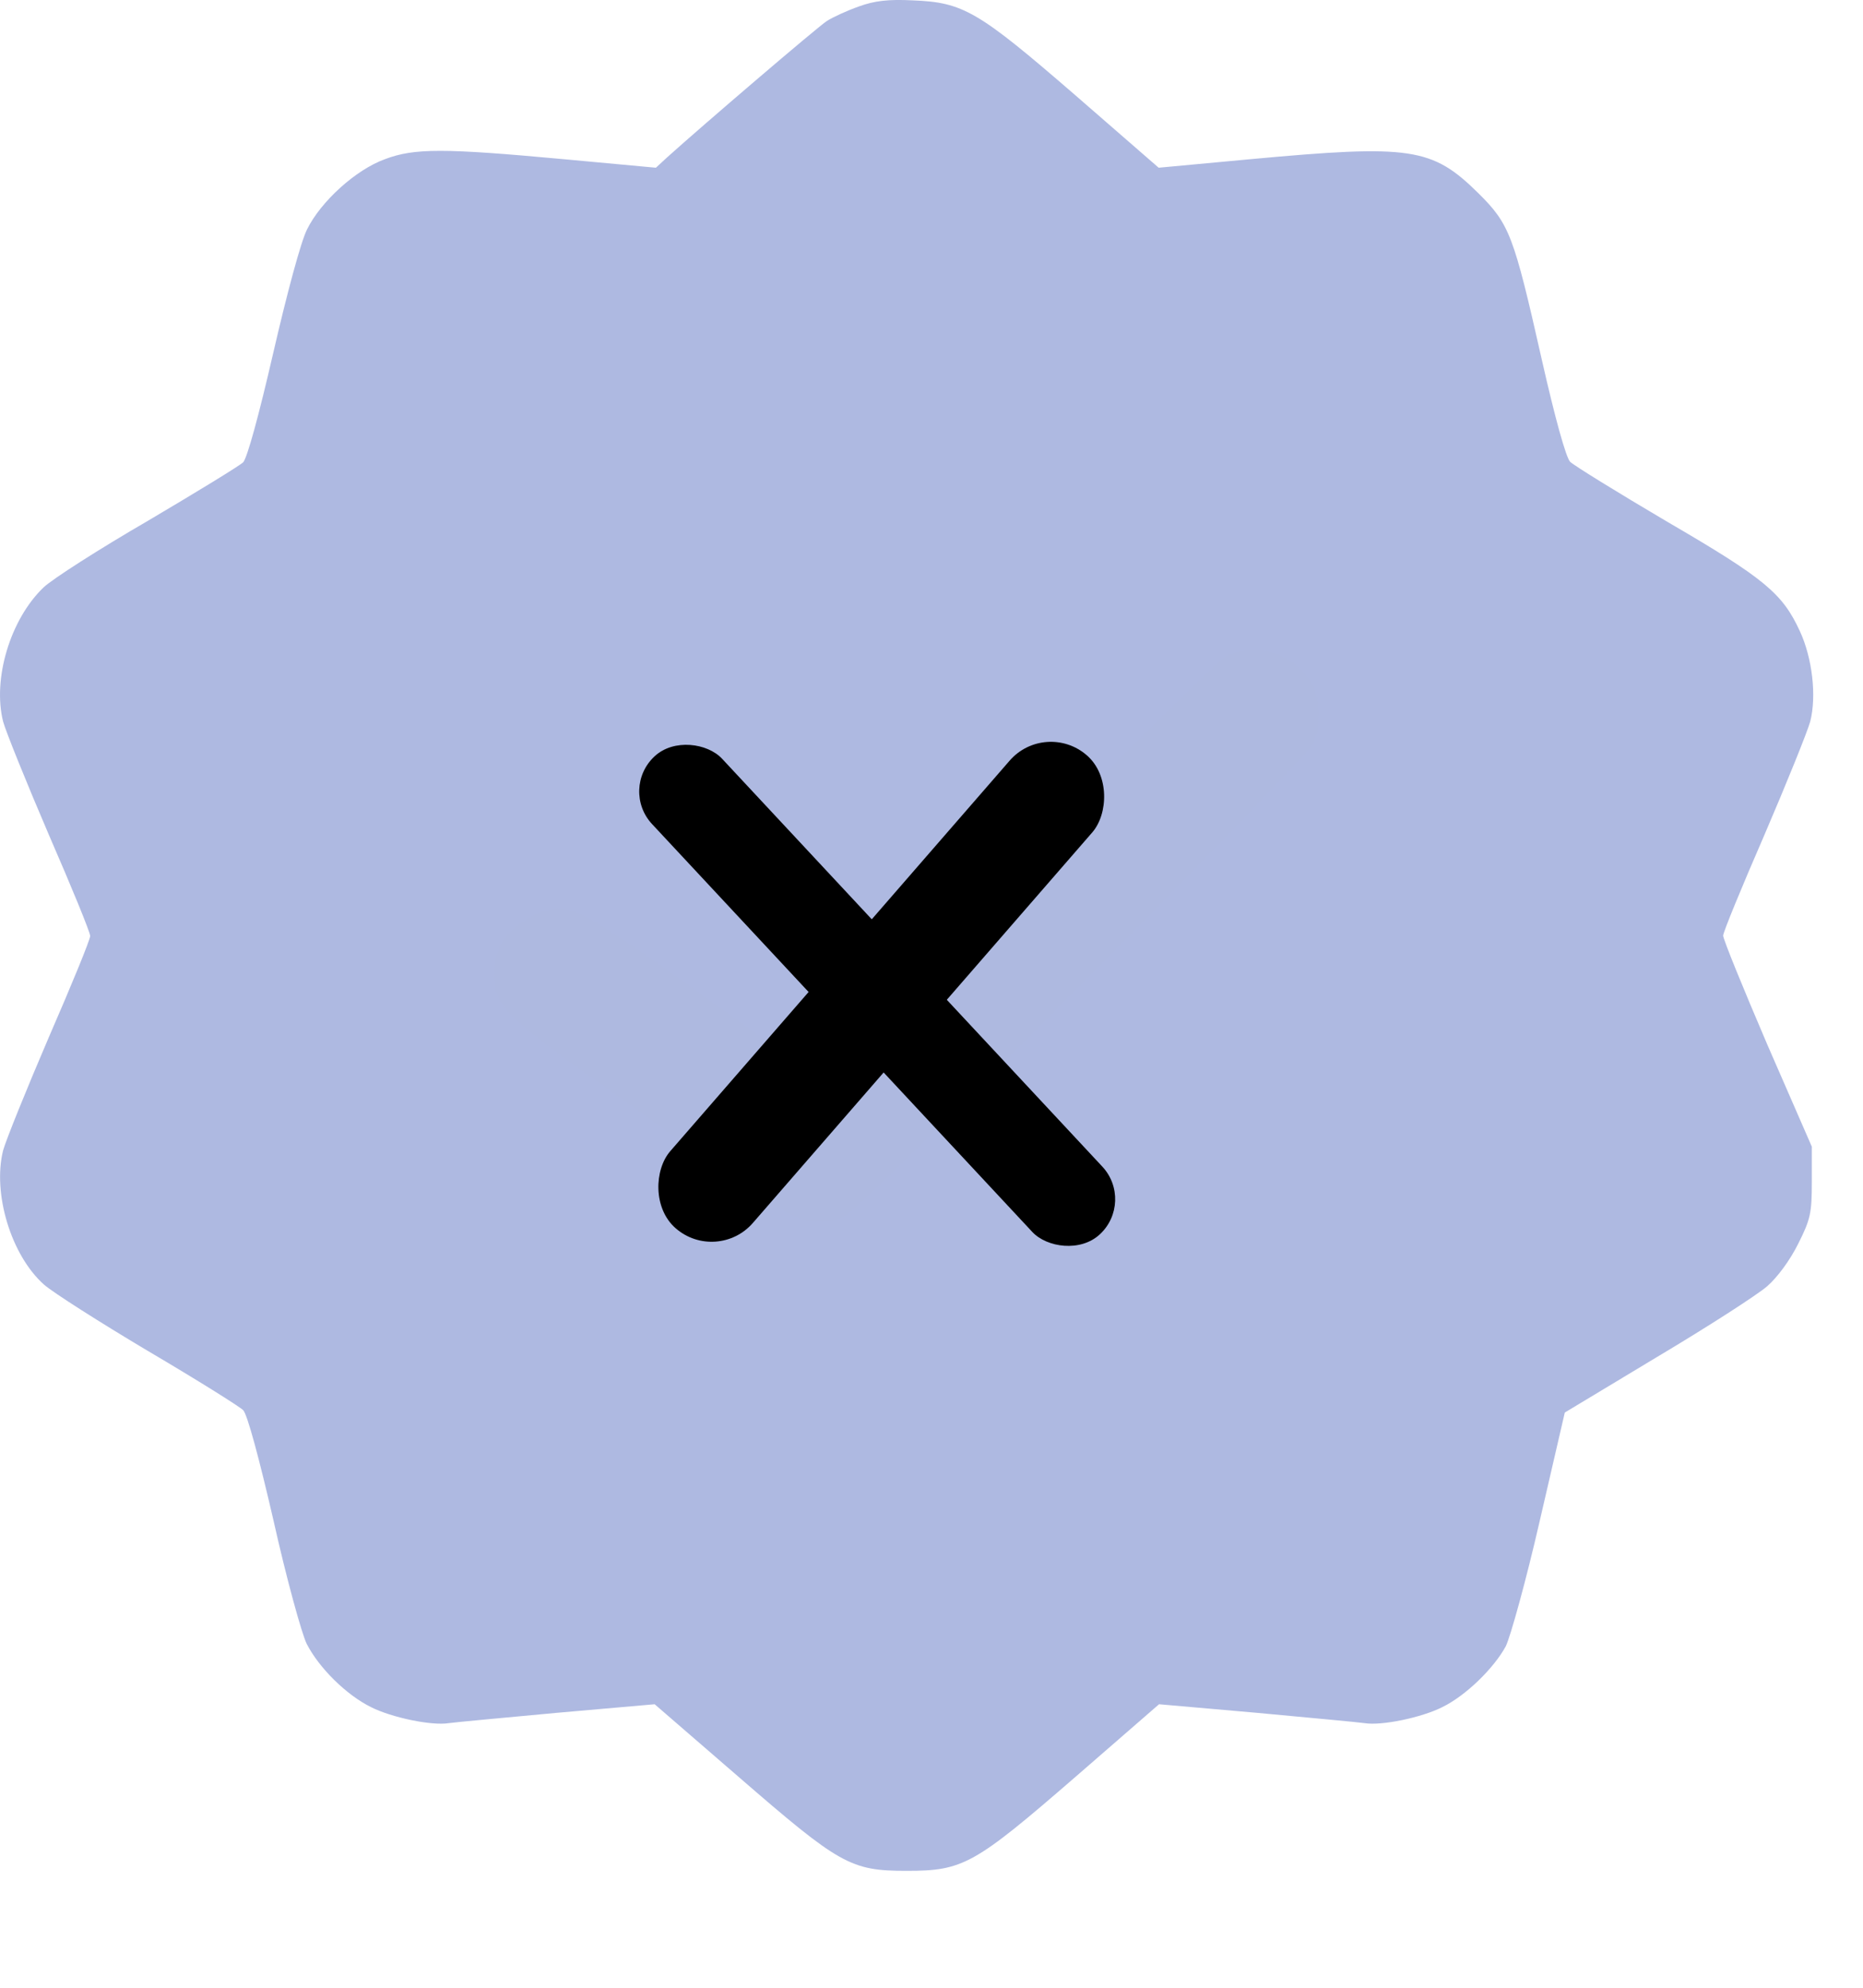
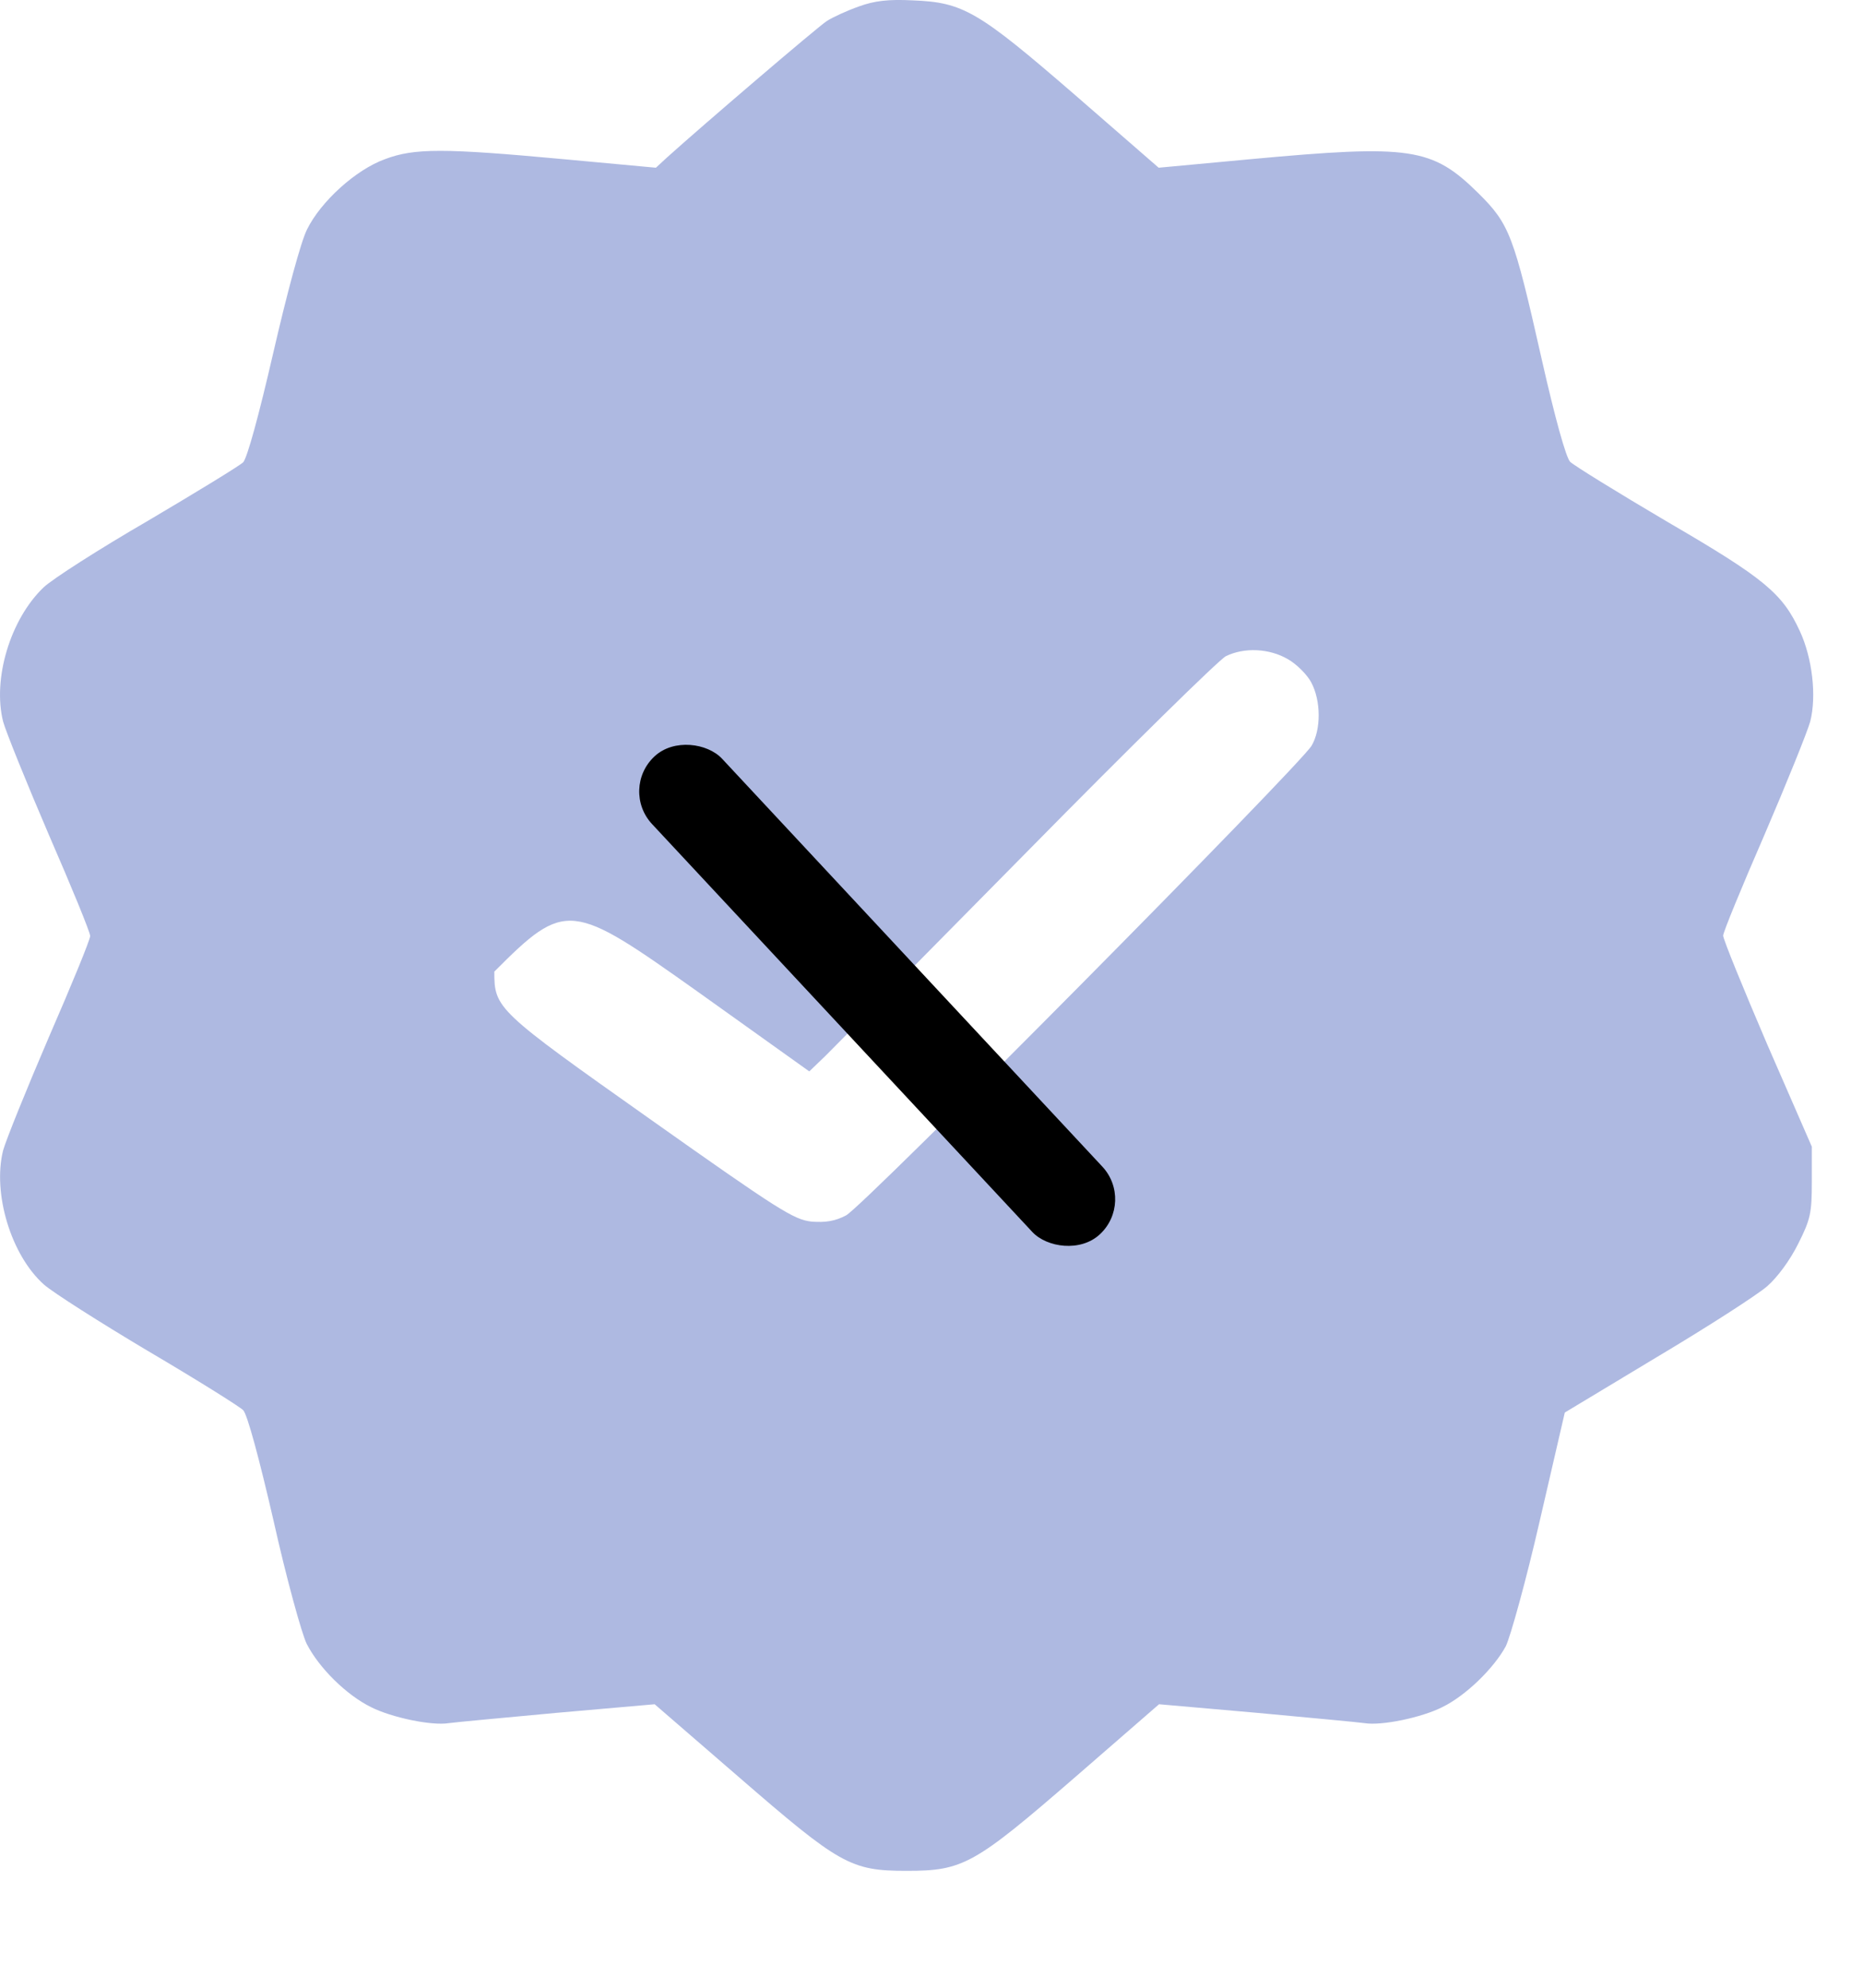
<svg xmlns="http://www.w3.org/2000/svg" width="15" height="16" viewBox="0 0 15 16" fill="none">
-   <rect x="3" y="4" width="8" height="8" fill="#AEB9E0" />
-   <path d="M6.915 0.052C6.822 0.085 6.706 0.138 6.659 0.168C6.586 0.214 5.64 1.024 5.371 1.267L5.281 1.35L4.534 1.281C3.571 1.192 3.335 1.192 3.1 1.281C2.864 1.366 2.582 1.623 2.472 1.847C2.422 1.946 2.31 2.364 2.2 2.841C2.084 3.345 1.991 3.684 1.958 3.721C1.928 3.75 1.582 3.961 1.191 4.192C0.799 4.419 0.42 4.662 0.351 4.728C0.082 4.985 -0.061 5.466 0.025 5.808C0.048 5.891 0.214 6.302 0.394 6.721C0.576 7.139 0.726 7.504 0.726 7.534C0.726 7.564 0.576 7.929 0.394 8.347C0.214 8.766 0.048 9.177 0.025 9.26C-0.061 9.605 0.088 10.103 0.354 10.34C0.424 10.402 0.802 10.643 1.194 10.876C1.586 11.107 1.928 11.321 1.958 11.351C1.991 11.384 2.087 11.739 2.203 12.243C2.306 12.704 2.429 13.149 2.469 13.231C2.568 13.425 2.788 13.643 2.987 13.741C3.15 13.824 3.475 13.893 3.614 13.87C3.661 13.863 4.053 13.827 4.484 13.787L5.271 13.718L5.945 14.301C6.762 15.009 6.848 15.059 7.3 15.059C7.755 15.059 7.844 15.009 8.661 14.301L9.332 13.718L10.119 13.787C10.55 13.827 10.939 13.863 10.986 13.87C11.125 13.893 11.45 13.824 11.613 13.741C11.802 13.649 12.028 13.428 12.124 13.251C12.161 13.175 12.287 12.724 12.397 12.243L12.599 11.37L13.343 10.922C13.751 10.679 14.15 10.422 14.229 10.353C14.312 10.28 14.412 10.145 14.479 10.01C14.578 9.813 14.588 9.763 14.588 9.51V9.23L14.229 8.407C14.034 7.952 13.874 7.56 13.874 7.531C13.874 7.504 14.024 7.139 14.206 6.721C14.386 6.302 14.552 5.891 14.575 5.808C14.628 5.601 14.591 5.295 14.492 5.081C14.352 4.778 14.213 4.659 13.426 4.201C13.024 3.964 12.672 3.747 12.642 3.717C12.609 3.684 12.52 3.365 12.413 2.891C12.187 1.89 12.154 1.804 11.902 1.554C11.53 1.188 11.361 1.162 10.072 1.281L9.329 1.35L8.655 0.764C7.874 0.088 7.755 0.019 7.35 0.003C7.154 -0.007 7.041 0.006 6.915 0.052ZM10.368 5.305C10.438 5.344 10.524 5.43 10.557 5.492C10.637 5.641 10.637 5.874 10.56 6.003C10.454 6.174 6.941 9.721 6.812 9.783C6.726 9.829 6.646 9.842 6.533 9.833C6.39 9.816 6.274 9.744 5.231 9.006C3.996 8.133 3.98 8.117 3.98 7.821C3.98 7.63 4.086 7.475 4.285 7.376C4.557 7.241 4.601 7.261 5.617 7.982L6.516 8.624L6.646 8.499C6.716 8.43 7.446 7.689 8.273 6.852C9.096 6.016 9.817 5.308 9.87 5.282C10.019 5.209 10.219 5.219 10.368 5.305Z" fill="#AEB9E1" />
+   <path d="M6.915 0.052C6.822 0.085 6.706 0.138 6.659 0.168C6.586 0.214 5.64 1.024 5.371 1.267L5.281 1.35L4.534 1.281C3.571 1.192 3.335 1.192 3.1 1.281C2.864 1.366 2.582 1.623 2.472 1.847C2.422 1.946 2.31 2.364 2.2 2.841C2.084 3.345 1.991 3.684 1.958 3.721C1.928 3.75 1.582 3.961 1.191 4.192C0.799 4.419 0.42 4.662 0.351 4.728C0.082 4.985 -0.061 5.466 0.025 5.808C0.048 5.891 0.214 6.302 0.394 6.721C0.576 7.139 0.726 7.504 0.726 7.534C0.726 7.564 0.576 7.929 0.394 8.347C0.214 8.766 0.048 9.177 0.025 9.26C-0.061 9.605 0.088 10.103 0.354 10.34C0.424 10.402 0.802 10.643 1.194 10.876C1.586 11.107 1.928 11.321 1.958 11.351C1.991 11.384 2.087 11.739 2.203 12.243C2.306 12.704 2.429 13.149 2.469 13.231C2.568 13.425 2.788 13.643 2.987 13.741C3.15 13.824 3.475 13.893 3.614 13.87C3.661 13.863 4.053 13.827 4.484 13.787L5.271 13.718L5.945 14.301C6.762 15.009 6.848 15.059 7.3 15.059C7.755 15.059 7.844 15.009 8.661 14.301L9.332 13.718L10.119 13.787C10.55 13.827 10.939 13.863 10.986 13.87C11.125 13.893 11.45 13.824 11.613 13.741C11.802 13.649 12.028 13.428 12.124 13.251C12.161 13.175 12.287 12.724 12.397 12.243L12.599 11.37L13.343 10.922C13.751 10.679 14.15 10.422 14.229 10.353C14.312 10.28 14.412 10.145 14.479 10.01C14.578 9.813 14.588 9.763 14.588 9.51V9.23L14.229 8.407C14.034 7.952 13.874 7.56 13.874 7.531C13.874 7.504 14.024 7.139 14.206 6.721C14.386 6.302 14.552 5.891 14.575 5.808C14.628 5.601 14.591 5.295 14.492 5.081C14.352 4.778 14.213 4.659 13.426 4.201C13.024 3.964 12.672 3.747 12.642 3.717C12.609 3.684 12.52 3.365 12.413 2.891C12.187 1.89 12.154 1.804 11.902 1.554C11.53 1.188 11.361 1.162 10.072 1.281L9.329 1.35L8.655 0.764C7.874 0.088 7.755 0.019 7.35 0.003C7.154 -0.007 7.041 0.006 6.915 0.052ZM10.368 5.305C10.438 5.344 10.524 5.43 10.557 5.492C10.637 5.641 10.637 5.874 10.56 6.003C10.454 6.174 6.941 9.721 6.812 9.783C6.726 9.829 6.646 9.842 6.533 9.833C6.39 9.816 6.274 9.744 5.231 9.006C3.996 8.133 3.98 8.117 3.98 7.821C4.557 7.241 4.601 7.261 5.617 7.982L6.516 8.624L6.646 8.499C6.716 8.43 7.446 7.689 8.273 6.852C9.096 6.016 9.817 5.308 9.87 5.282C10.019 5.209 10.219 5.219 10.368 5.305Z" fill="#AEB9E1" />
  <rect x="9.138" y="9.672" width="0.771" height="5.259" rx="0.385" transform="rotate(137 9.138 9.672)" fill="black" />
-   <rect x="5.773" y="10.176" width="0.881" height="5.045" rx="0.44" transform="rotate(-139 5.773 10.176)" fill="black" />
</svg>